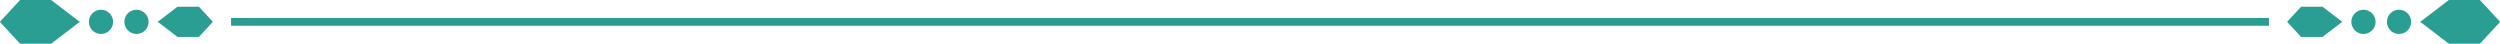
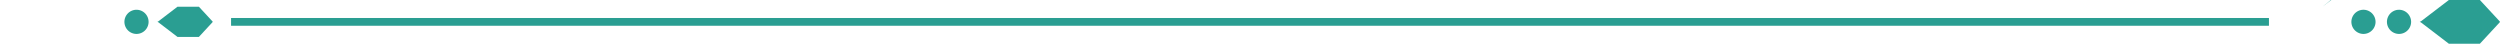
<svg xmlns="http://www.w3.org/2000/svg" width="308.769" height="5.401" viewBox="0 0 308.769 5.401">
  <g id="line" transform="translate(-33.081 -5745.57)">
    <rect id="長方形_952" data-name="長方形 952" width="251.694" height="0.959" transform="translate(61.619 5747.792)" fill="#2a9e92" />
-     <path id="パス_8449" data-name="パス 8449" d="M60.989,6940.776a1.492,1.492,0,1,0,1.493,1.5,1.5,1.5,0,0,0-1.493-1.5" transform="translate(-15.435 -1194)" fill="#2a9e92" />
    <path id="パス_8450" data-name="パス 8450" d="M65.374,6940.776a1.492,1.492,0,1,0,1.493,1.5,1.493,1.493,0,0,0-1.493-1.5" transform="translate(-15.435 -1194)" fill="#2a9e92" />
-     <path id="パス_8451" data-name="パス 8451" d="M54.828,6939.57H51l-2.438,2.628-.046.073.046.07,2.438,2.63h3.829l3.443-2.63.157-.07-.157-.073Z" transform="translate(-15.435 -1194)" fill="#2a9e92" />
    <path id="パス_8452" data-name="パス 8452" d="M73.08,6940.4H70.436l-2.374,1.814-.107.052.107.048,2.374,1.815H73.08l1.68-1.815.034-.048-.034-.052Z" transform="translate(-15.435 -1194)" fill="#2a9e92" />
    <path id="パス_8453" data-name="パス 8453" d="M344.815,6940.776a1.492,1.492,0,1,0,1.492,1.5,1.5,1.5,0,0,0-1.492-1.5" transform="translate(-15.435 -1194)" fill="#2a9e92" />
    <path id="パス_8454" data-name="パス 8454" d="M340.424,6940.776a1.492,1.492,0,1,0,1.491,1.5,1.5,1.5,0,0,0-1.491-1.5" transform="translate(-15.435 -1194)" fill="#2a9e92" />
    <path id="パス_8455" data-name="パス 8455" d="M354.8,6939.57H350.97l-3.444,2.628-.154.073.154.07,3.444,2.63H354.8l2.438-2.63.044-.07-.044-.073Z" transform="translate(-15.435 -1194)" fill="#2a9e92" />
-     <path id="パス_8456" data-name="パス 8456" d="M335.362,6940.4h-2.644l-1.68,1.814-.036.052.036.048,1.68,1.815h2.644l2.373-1.815.108-.048-.108-.052Z" transform="translate(-15.435 -1194)" fill="#2a9e92" />
+     <path id="パス_8456" data-name="パス 8456" d="M335.362,6940.4h-2.644h2.644l2.373-1.815.108-.048-.108-.052Z" transform="translate(-15.435 -1194)" fill="#2a9e92" />
  </g>
</svg>